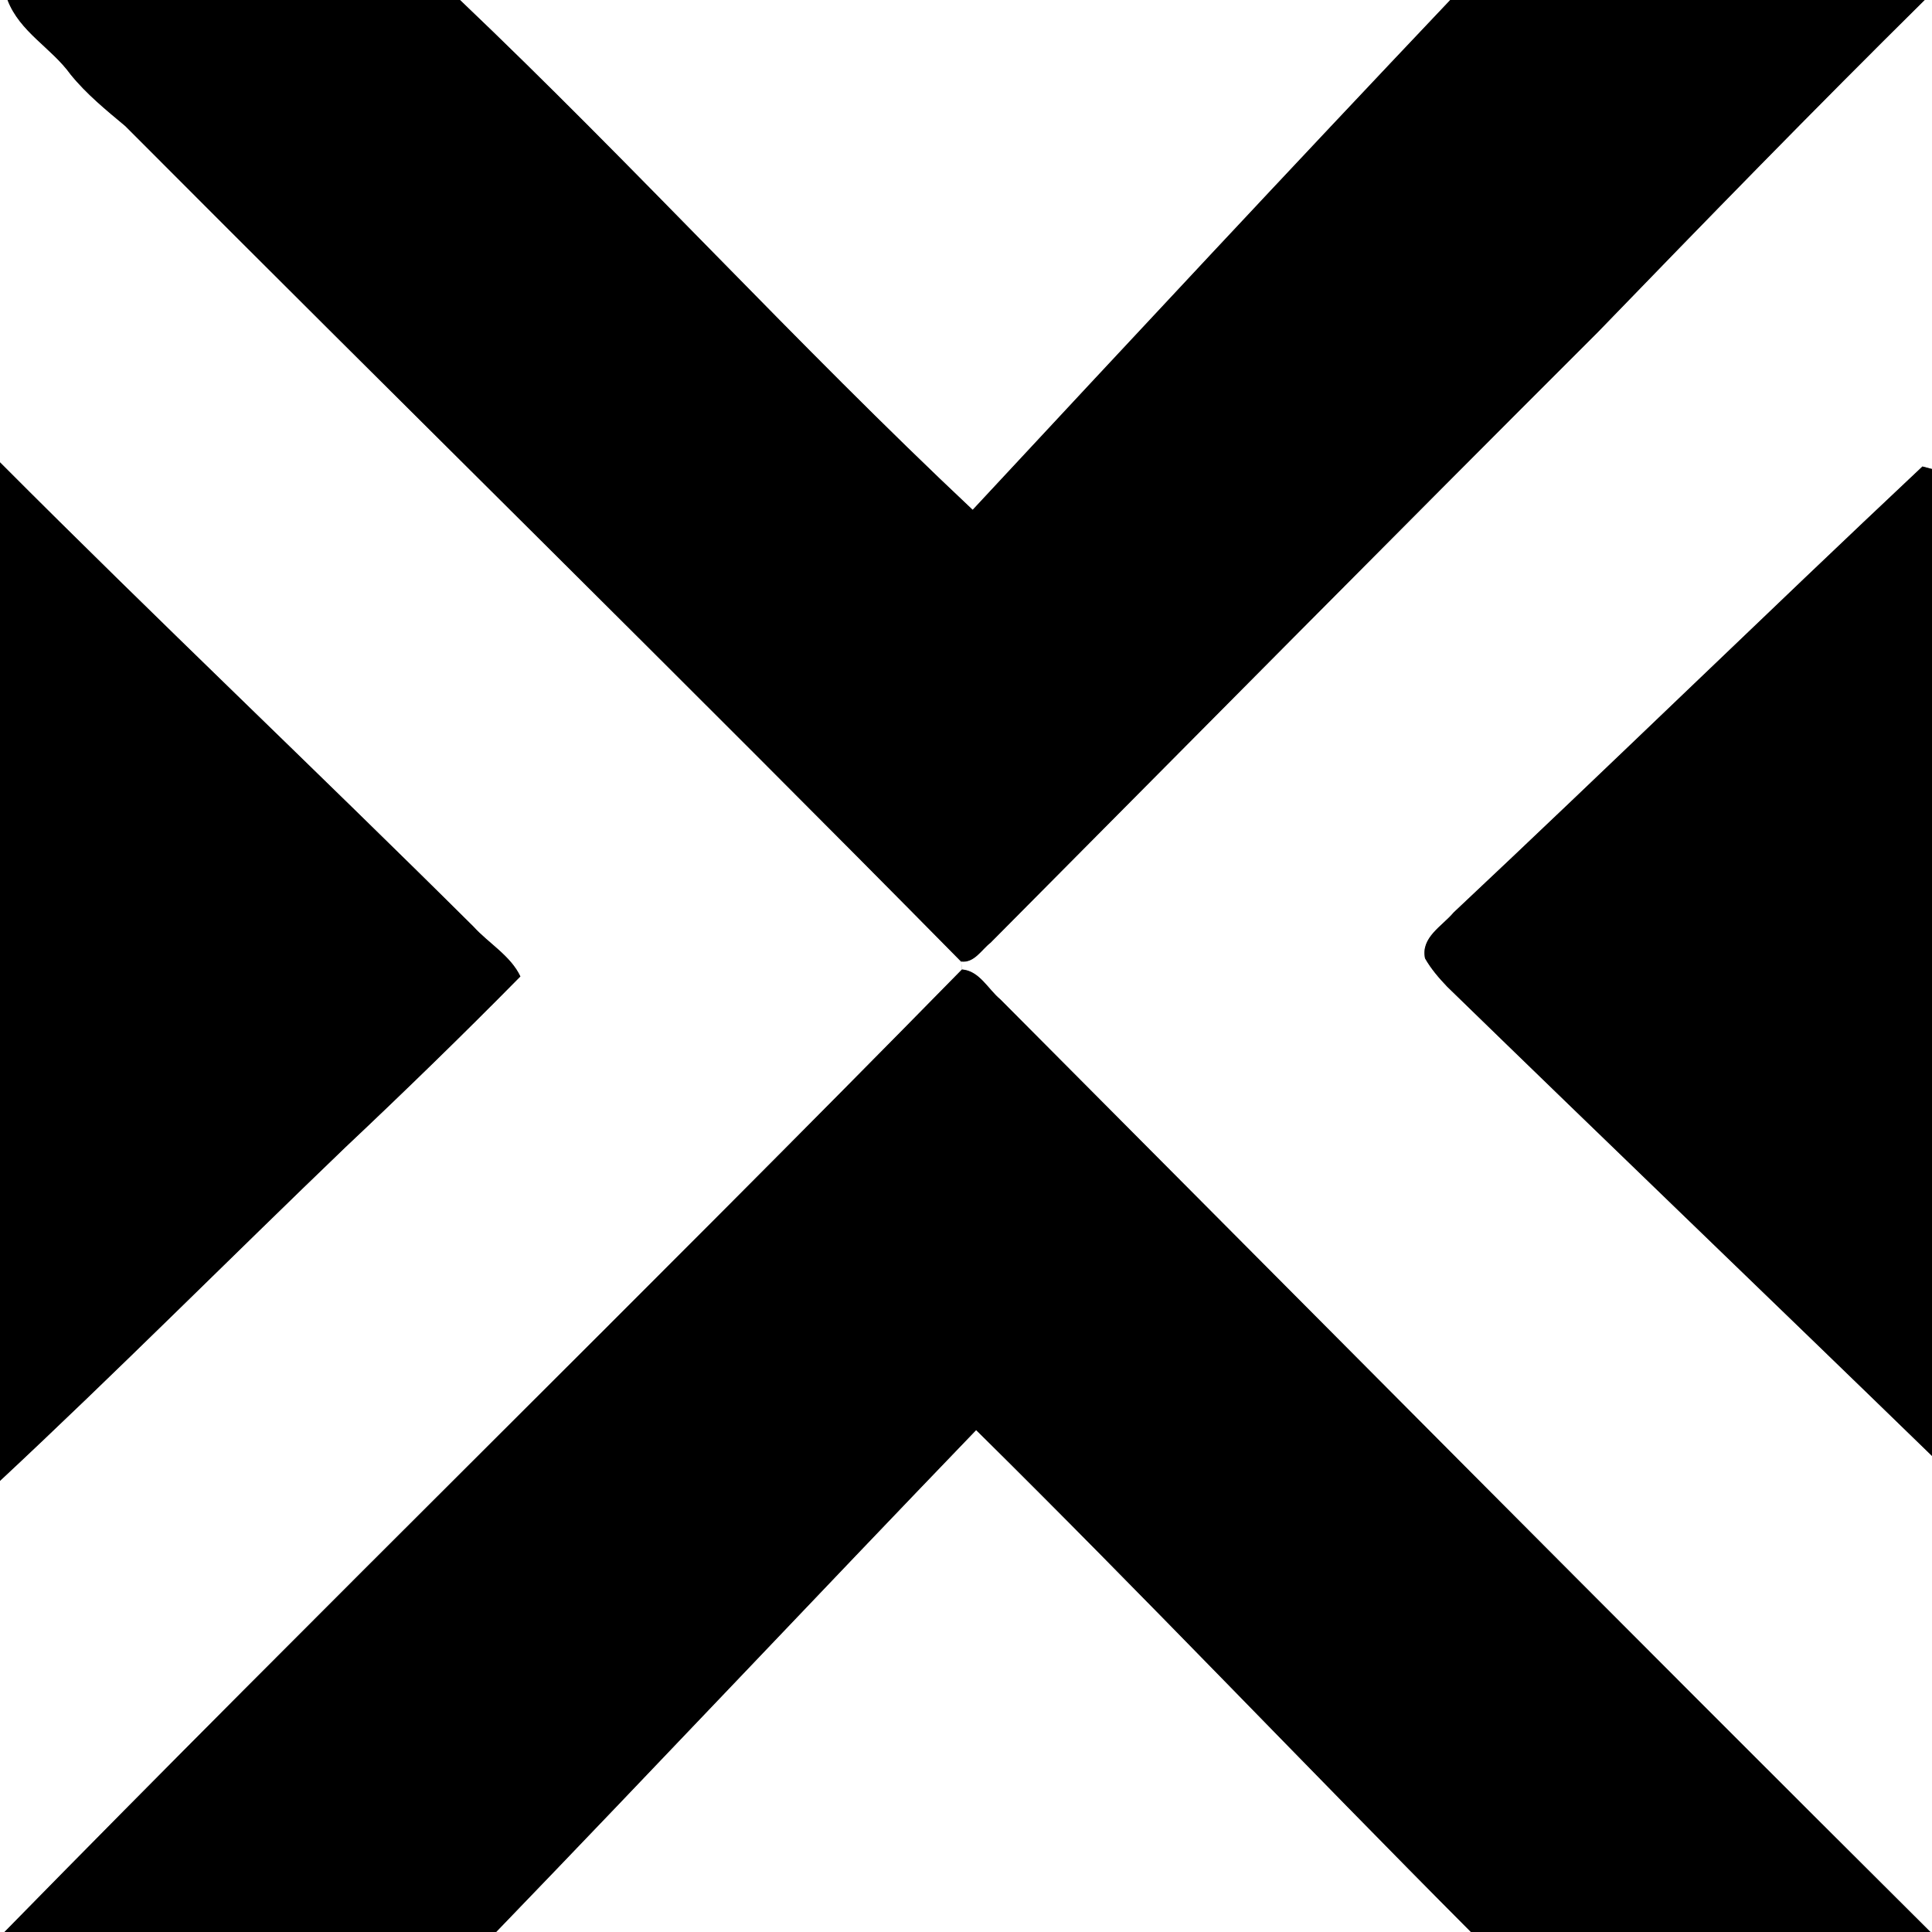
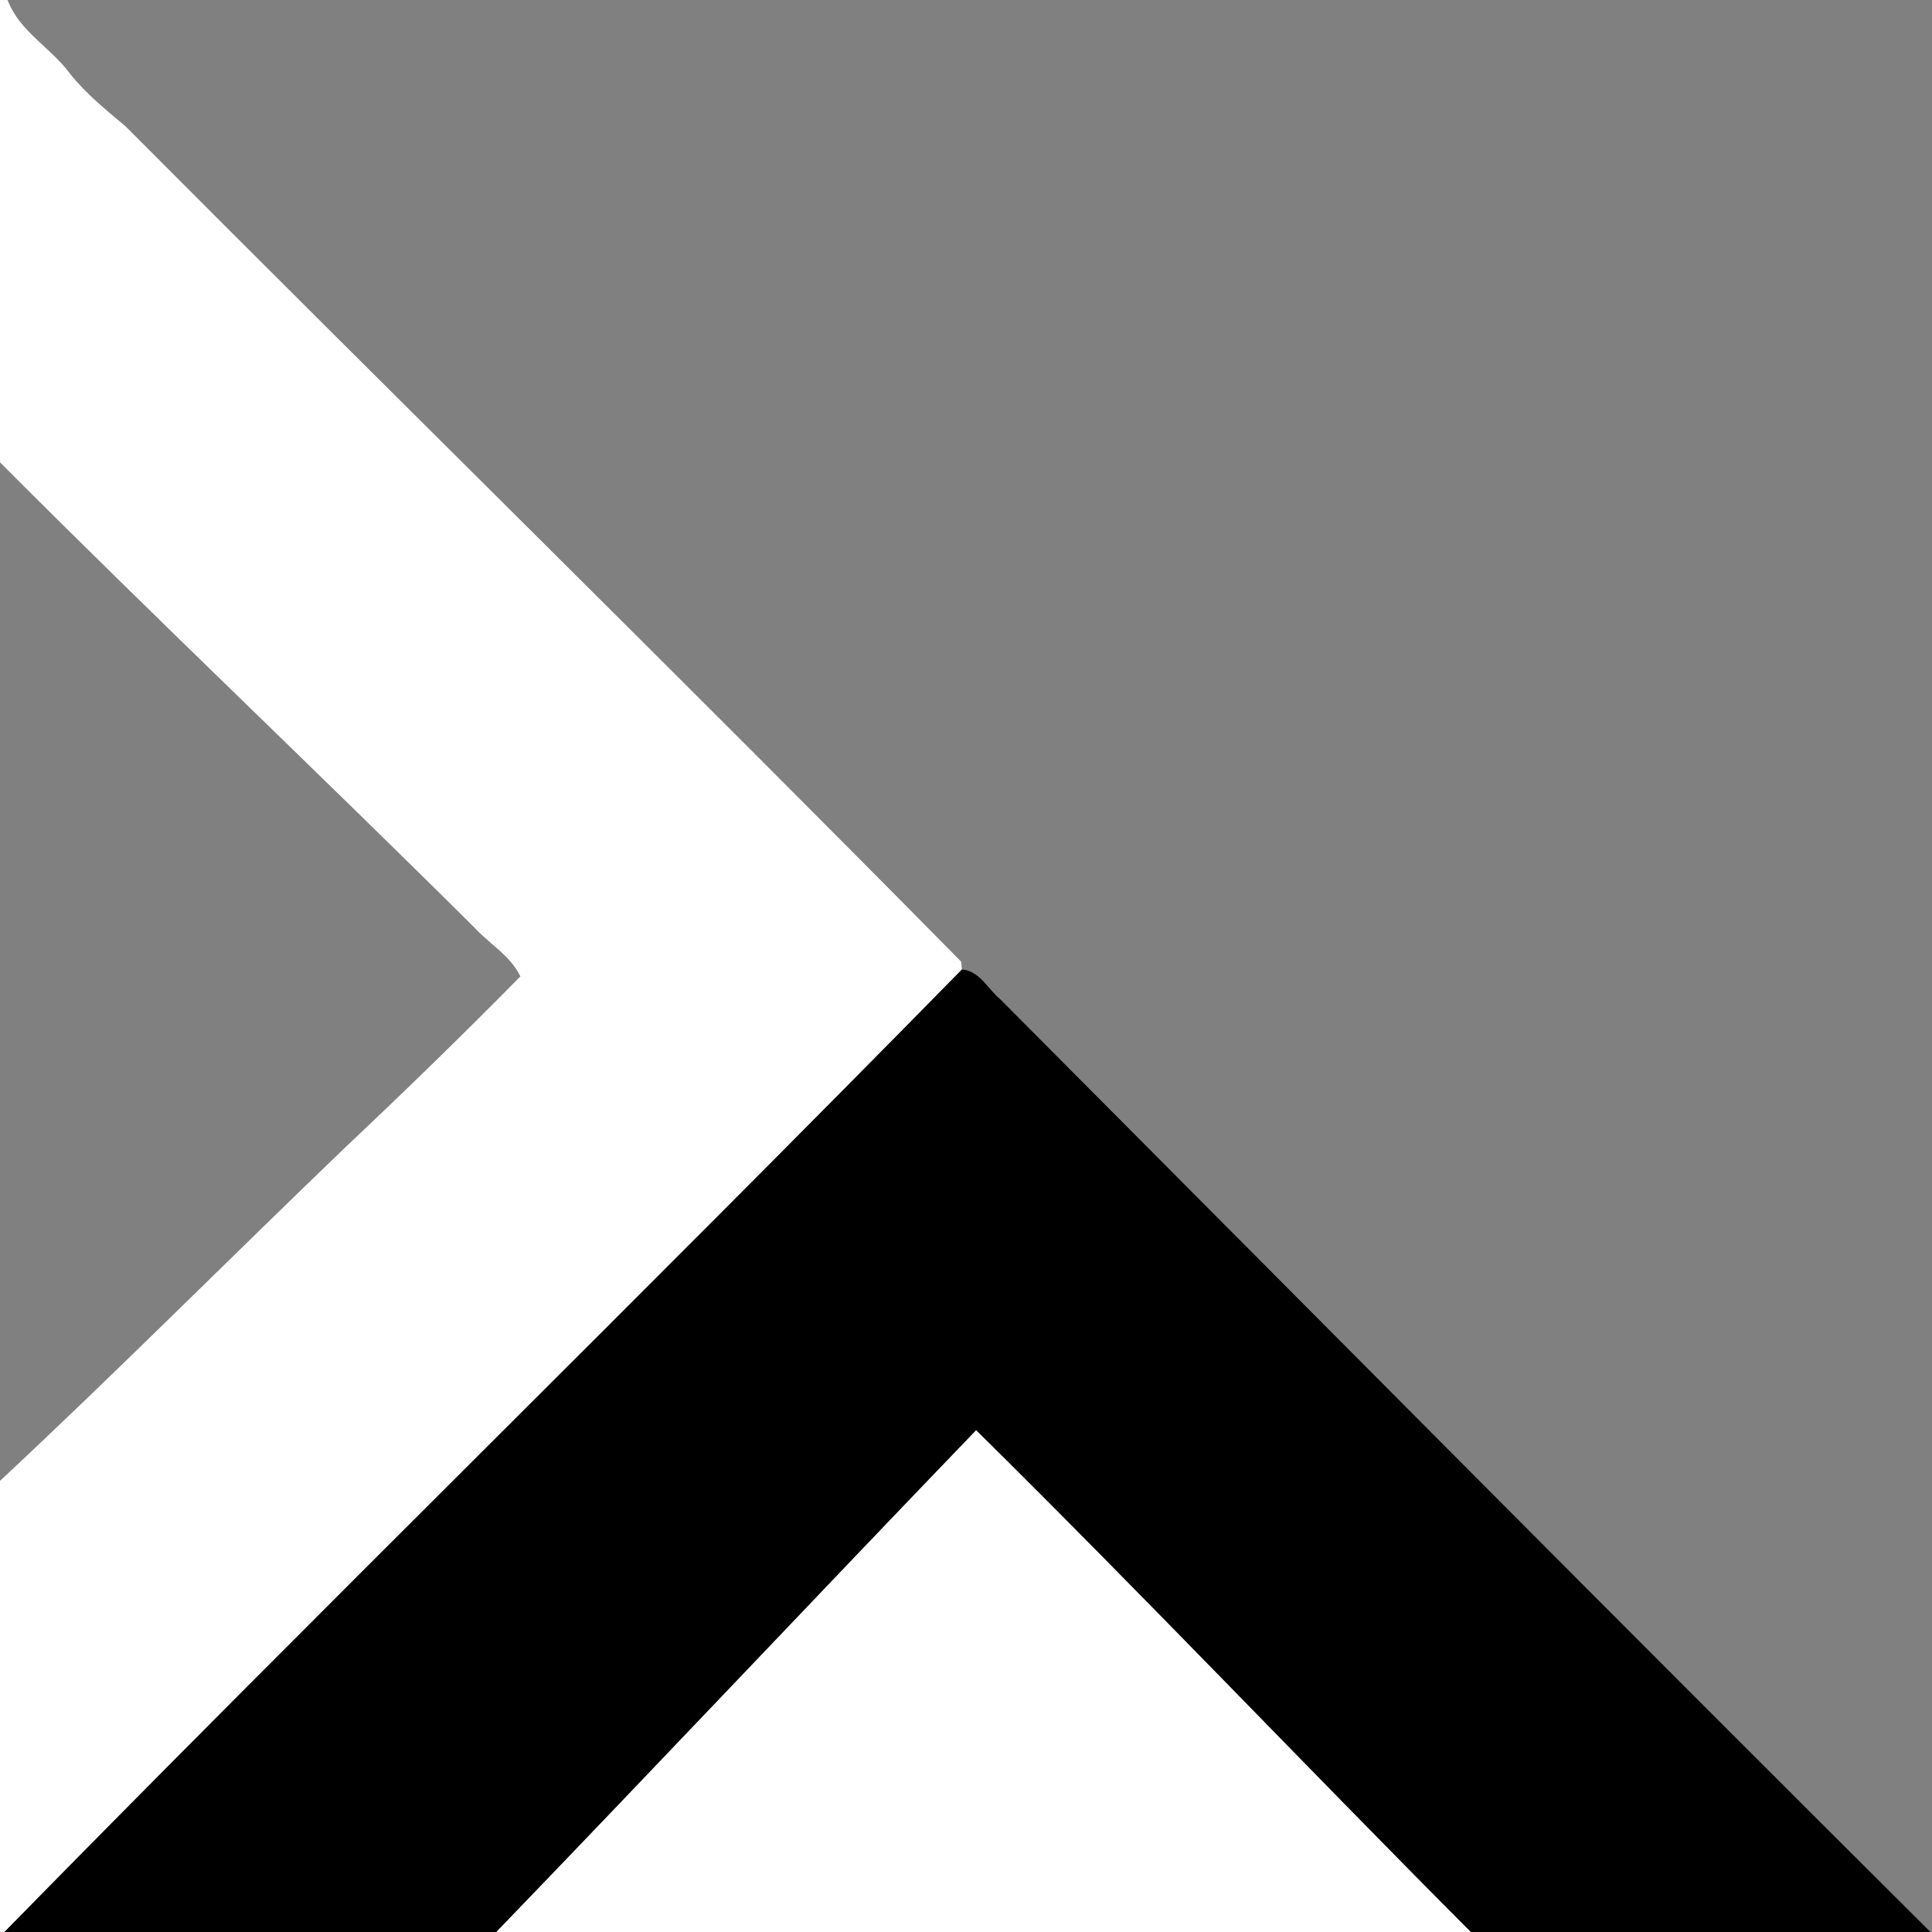
<svg xmlns="http://www.w3.org/2000/svg" width="200pt" height="200pt" viewBox="0 0 200 200" version="1.1">
  <rect x="0" y="0" width="200" height="200" fill="#808080" stroke="none" />
  <g id="1">
    <path fill="#ffffff" opacity="1.00" d=" M 0.00 0.00 L 0.78 0.00 C 2.05 3.32 5.31 4.94 7.30 7.70 C 8.95 9.74 10.98 11.39 12.98 13.06 C 41.75 41.95 70.88 70.52 99.50 99.55 L 99.58 100.36 C 66.78 133.80 33.25 166.54 0.46 200.00 L 0.00 200.00 L 0.00 153.30 C 12.12 141.99 23.81 130.23 35.76 118.76 C 41.90 112.97 47.95 107.09 53.87 101.08 C 52.86 98.94 50.59 97.66 49.02 95.93 C 32.79 79.80 16.16 64.07 0.00 47.86 L 0.00 0.00 Z" />
  </g>
  <g id="2">
-     <path fill="#000000" opacity="1.00" d=" M 0.78 0.00 L 47.64 0.00 C 65.71 17.20 82.52 35.67 100.69 52.76 C 117.10 35.12 133.53 17.49 150.11 0.00 L 199.26 0.00 C 187.83 11.30 176.61 22.82 165.43 34.38 C 144.40 55.38 123.50 76.51 102.55 97.60 C 101.61 98.33 100.86 99.72 99.50 99.55 C 70.88 70.52 41.75 41.95 12.98 13.06 C 10.98 11.39 8.95 9.74 7.30 7.70 C 5.31 4.94 2.05 3.32 0.78 0.00 Z" />
-   </g>
+     </g>
  <g id="3">
-     <path fill="#ffffff" opacity="1.00" d=" M 47.64 0.00 L 150.11 0.00 C 133.53 17.49 117.10 35.12 100.69 52.76 C 82.52 35.67 65.71 17.20 47.64 0.00 Z" />
-   </g>
+     </g>
  <g id="4">
-     <path fill="#ffffff" opacity="1.00" d=" M 199.26 0.00 L 200.00 0.00 L 200.00 48.55 L 199.01 48.29 C 182.75 63.58 166.75 79.18 150.48 94.46 C 149.30 95.87 147.06 97.04 147.52 99.21 C 148.14 100.30 148.96 101.25 149.82 102.15 C 166.50 118.38 183.31 134.50 200.00 150.72 L 200.00 200.00 L 199.84 200.00 C 167.62 167.94 135.63 135.67 103.56 103.46 C 102.28 102.40 101.39 100.49 99.58 100.36 L 99.50 99.55 C 100.86 99.72 101.61 98.33 102.55 97.60 C 123.50 76.51 144.40 55.38 165.43 34.38 C 176.61 22.82 187.83 11.30 199.26 0.00 Z" />
-   </g>
+     </g>
  <g id="5">
-     <path fill="#000000" opacity="1.00" d=" M 0.00 47.86 C 16.16 64.07 32.79 79.80 49.02 95.93 C 50.59 97.66 52.86 98.94 53.87 101.08 C 47.95 107.09 41.90 112.97 35.76 118.76 C 23.81 130.23 12.12 141.99 0.00 153.30 L 0.00 47.86 Z" />
-   </g>
+     </g>
  <g id="6">
-     <path fill="#000000" opacity="1.00" d=" M 150.48 94.46 C 166.75 79.18 182.75 63.58 199.01 48.29 L 200.00 48.55 L 200.00 150.72 C 183.31 134.50 166.50 118.38 149.82 102.15 C 148.96 101.25 148.14 100.30 147.52 99.21 C 147.06 97.04 149.30 95.87 150.48 94.46 Z" />
-   </g>
+     </g>
  <g id="7">
    <path fill="#000000" opacity="1.00" d=" M 99.58 100.36 C 101.39 100.49 102.28 102.40 103.56 103.46 C 135.63 135.67 167.62 167.94 199.84 200.00 L 152.25 200.00 C 135.09 182.78 118.35 165.14 101.05 148.06 C 84.44 165.32 68.01 182.76 51.38 200.00 L 0.46 200.00 C 33.25 166.54 66.78 133.80 99.58 100.36 Z" />
  </g>
  <g id="8">
    <path fill="#ffffff" opacity="1.00" d=" M 51.38 200.00 C 68.01 182.76 84.44 165.32 101.05 148.06 C 118.35 165.14 135.09 182.78 152.25 200.00 L 51.38 200.00 Z" />
  </g>
</svg>